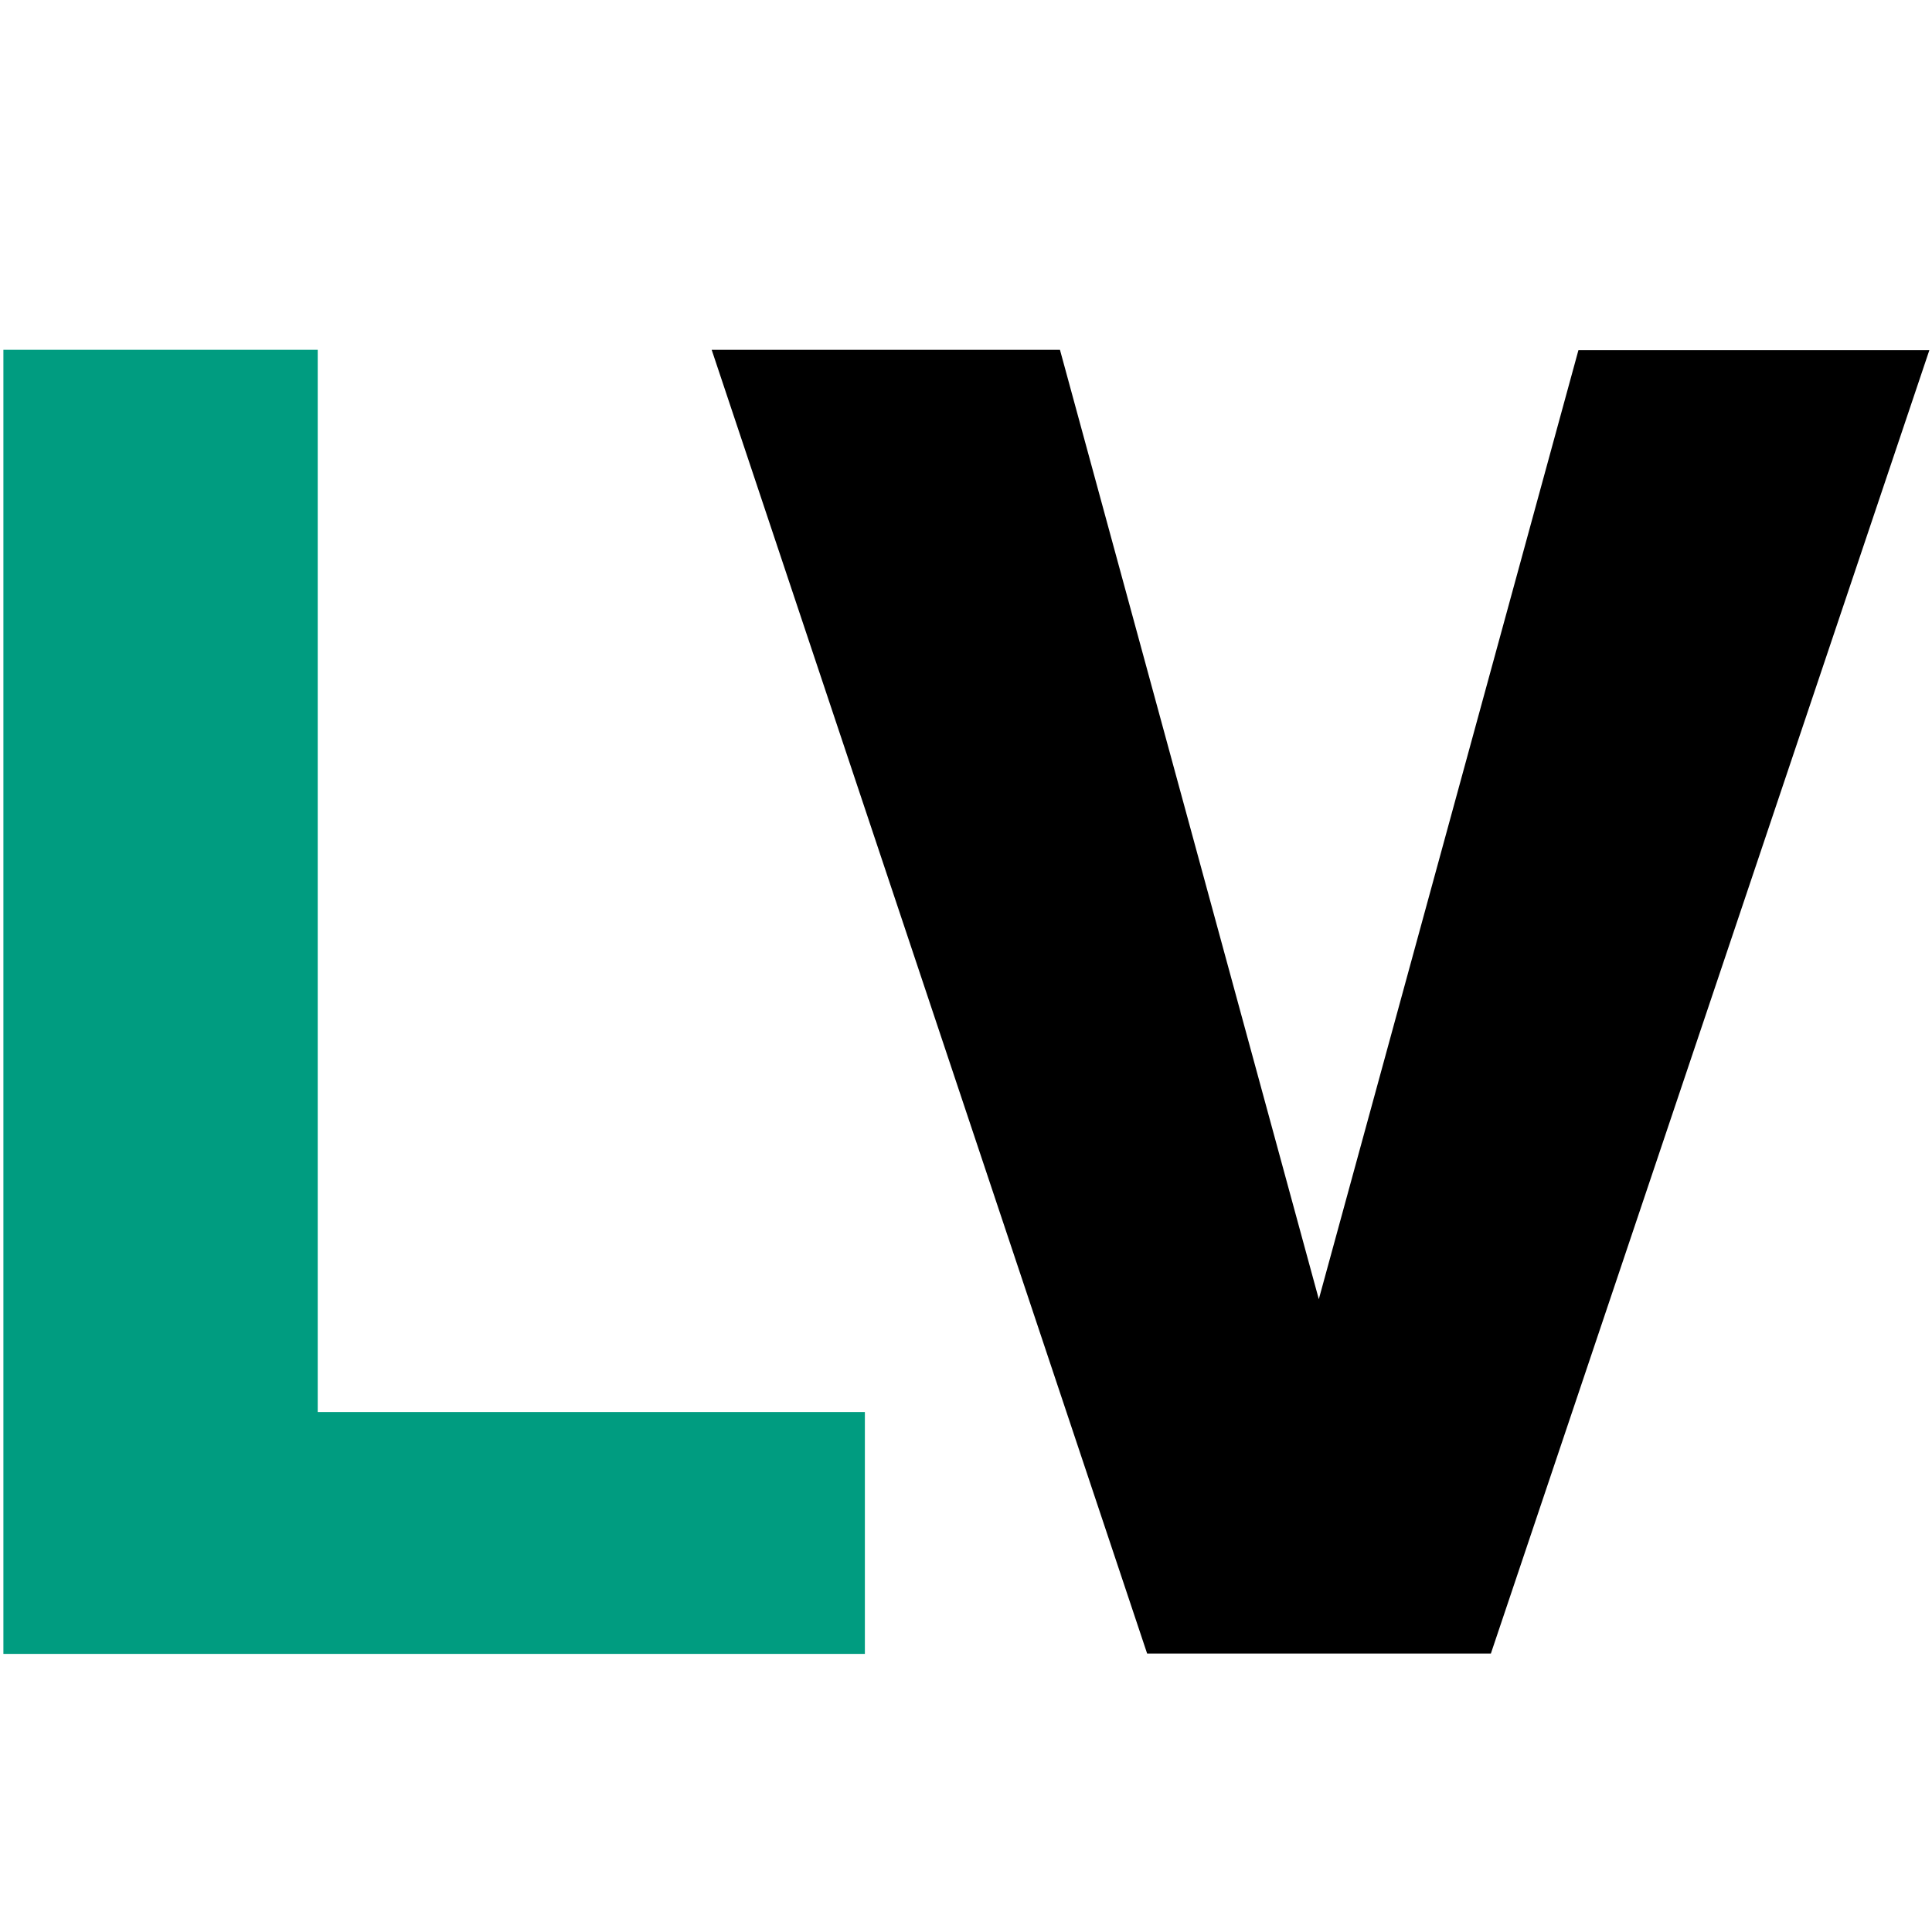
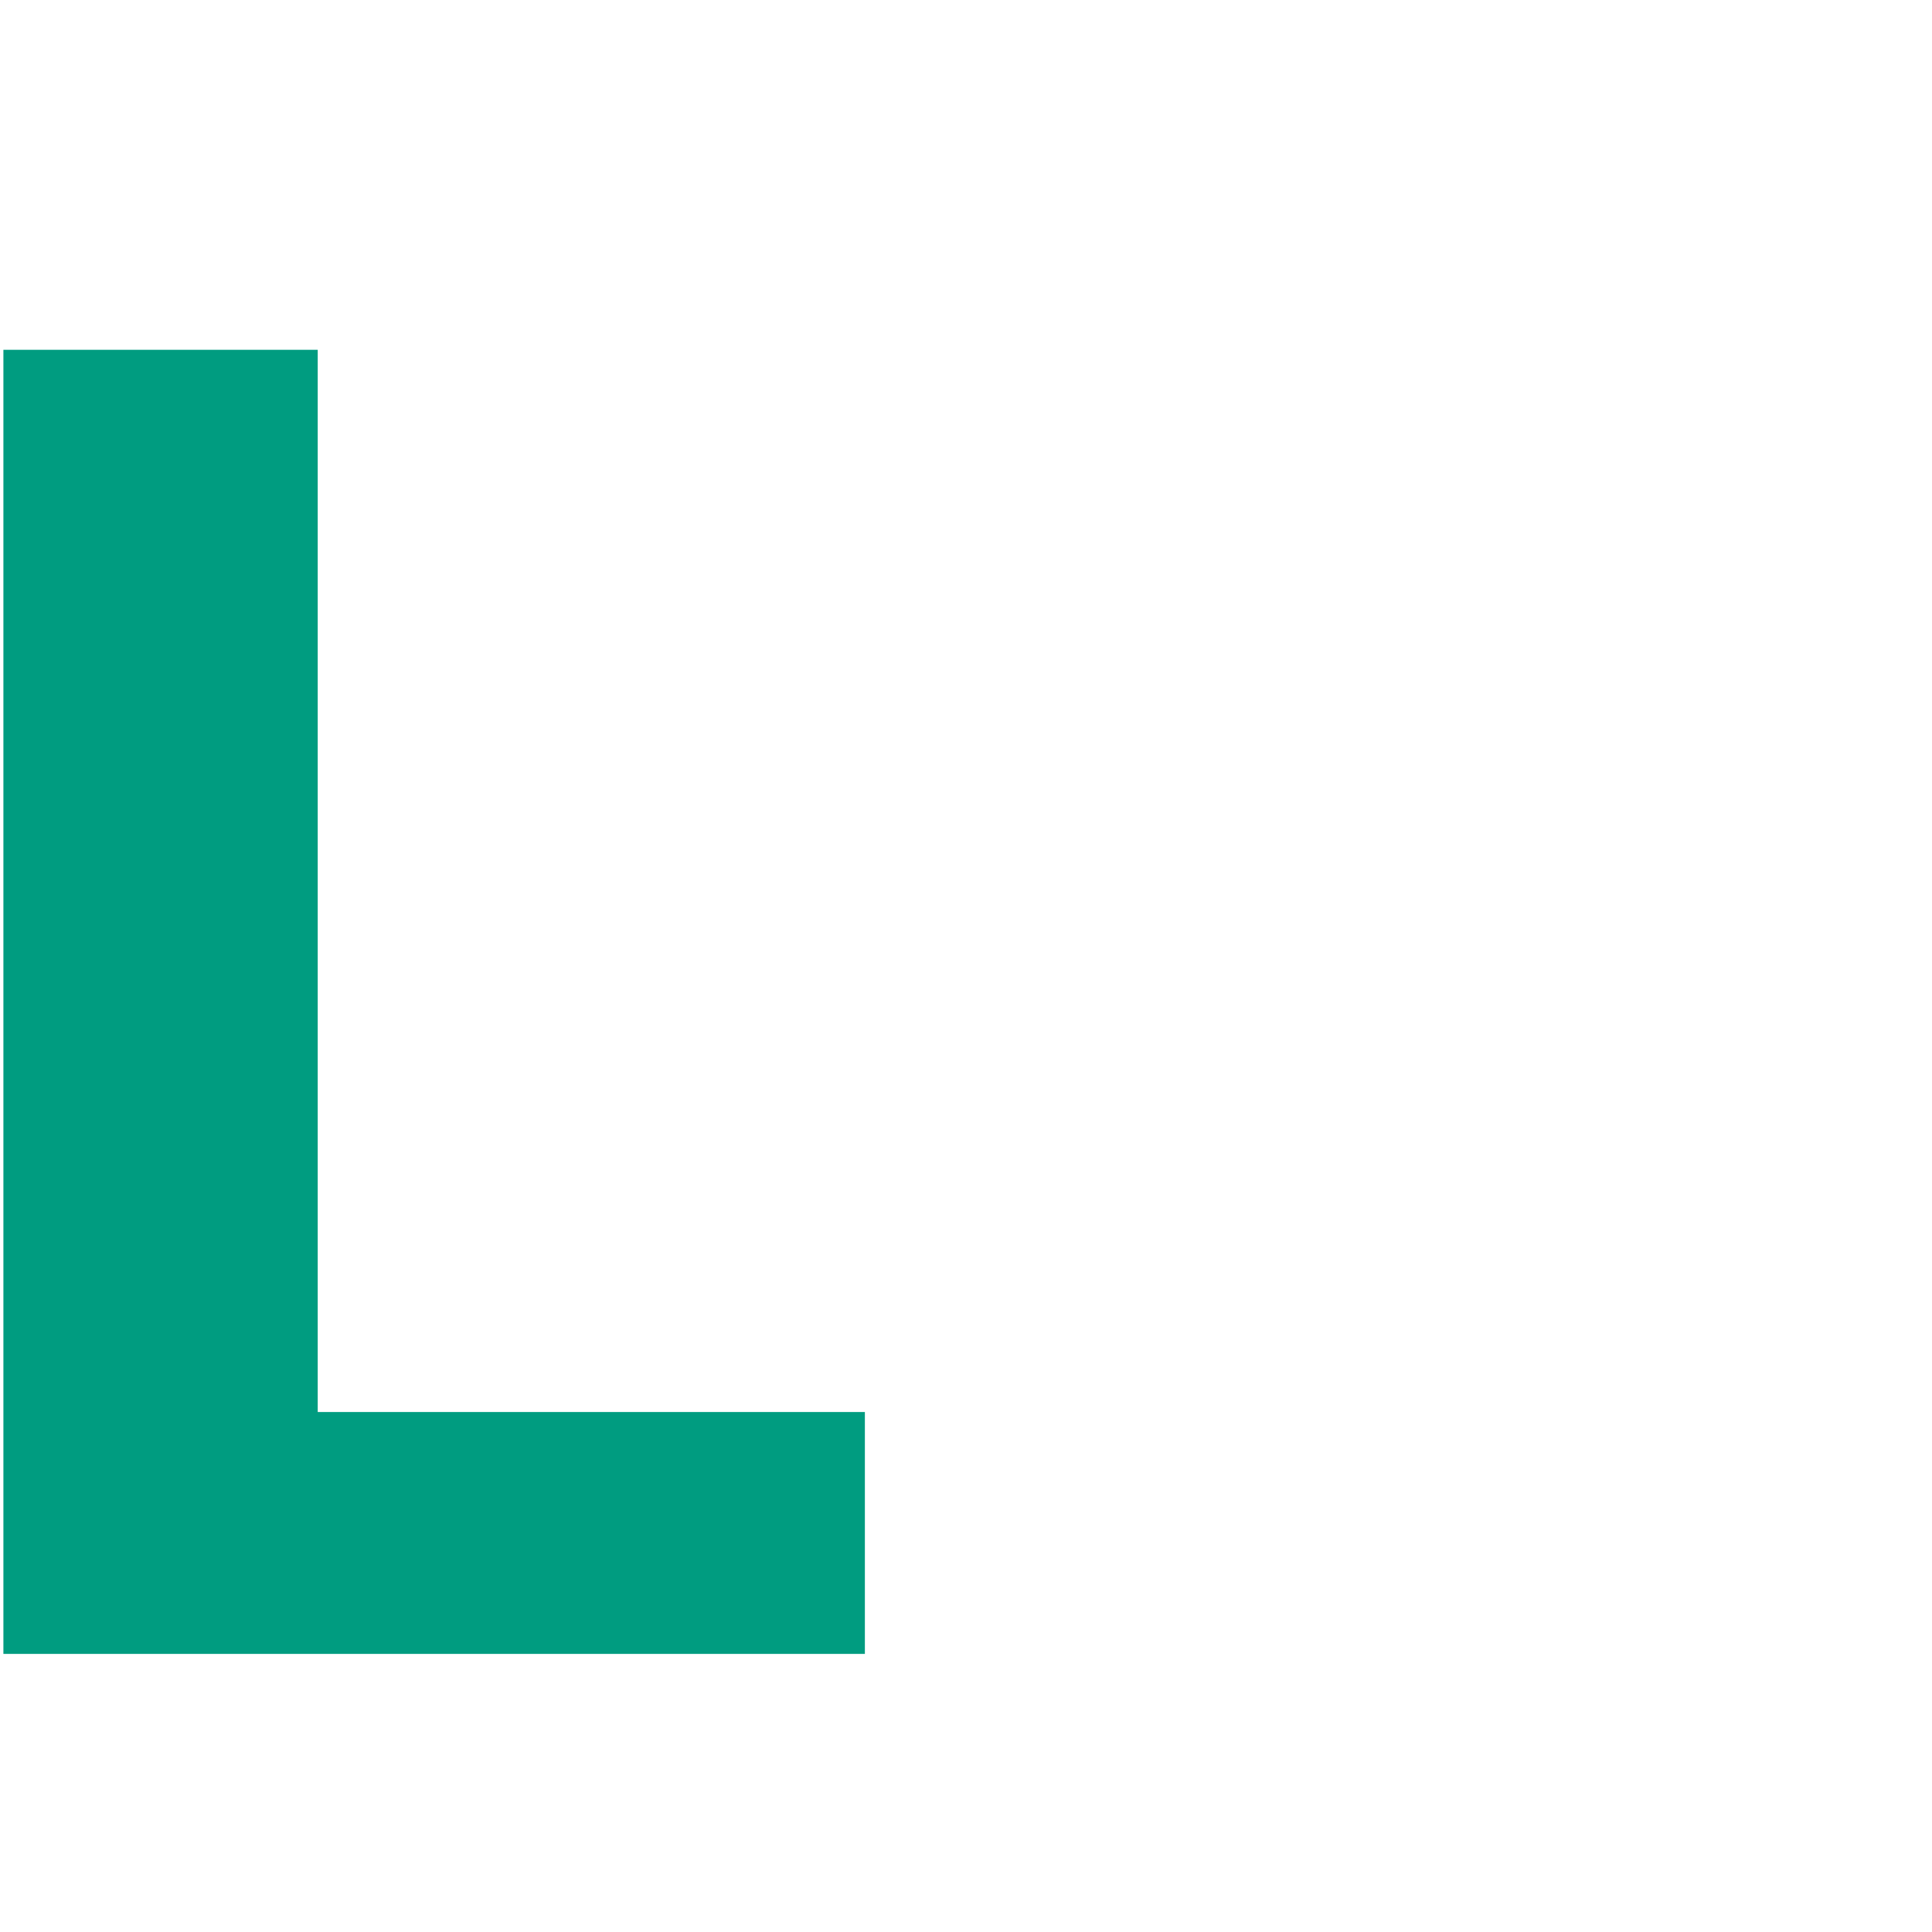
<svg xmlns="http://www.w3.org/2000/svg" version="1.1" id="Ebene_1" x="0px" y="0px" viewBox="0 0 512 512" style="enable-background:new 0 0 512 512;" xml:space="preserve">
  <style type="text/css">
	.st0{fill:#009C80;}
	.st1{fill:none;}
	.st2{fill:#000000;}
	@media (prefers-color-scheme: dark) {
      .st2{fill:#ededed;}
    }
</style>
  <g>
    <path class="st0" d="M84.2,374.2h145v64.1H0.9V92.7h83.3V374.2z" />
-     <path class="st2" d="M349.5,344.3l68.8-251.5h93L395.1,438.2h-91.1L188.6,92.7h92.3L349.5,344.3z" />
  </g>
  <rect x="246" y="256.8" class="st1" width="2.2" height="0" />
</svg>